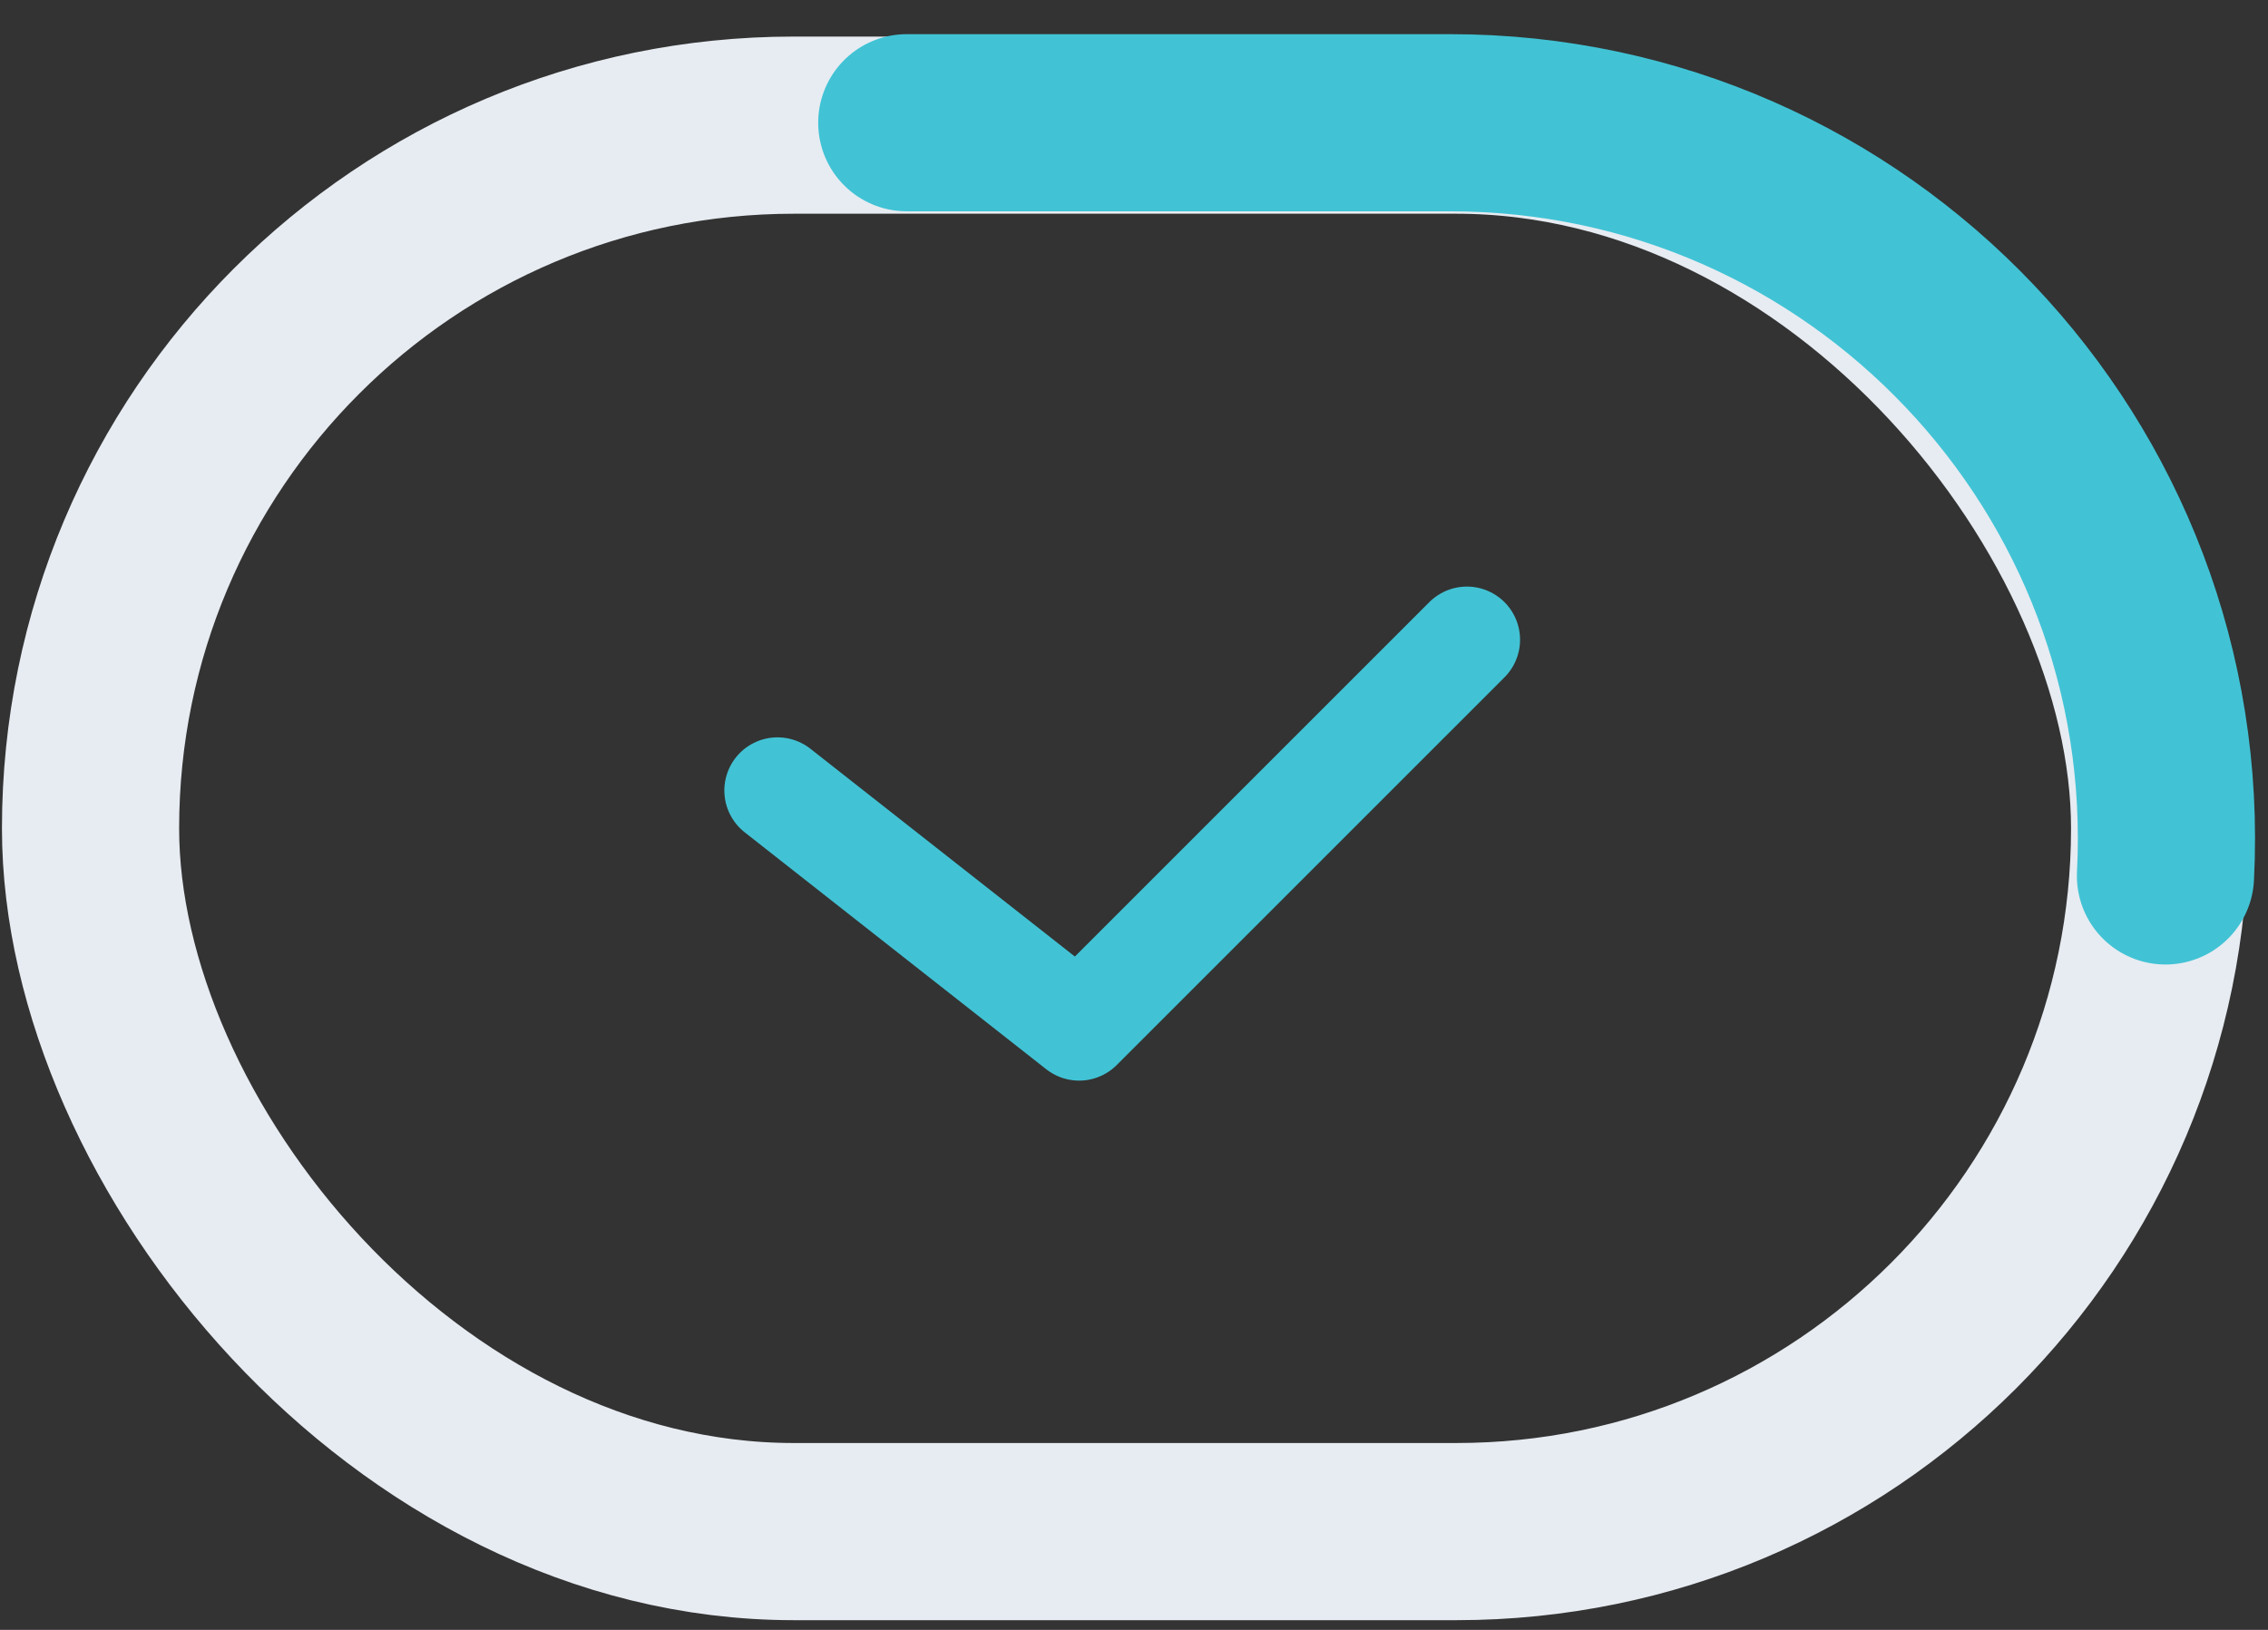
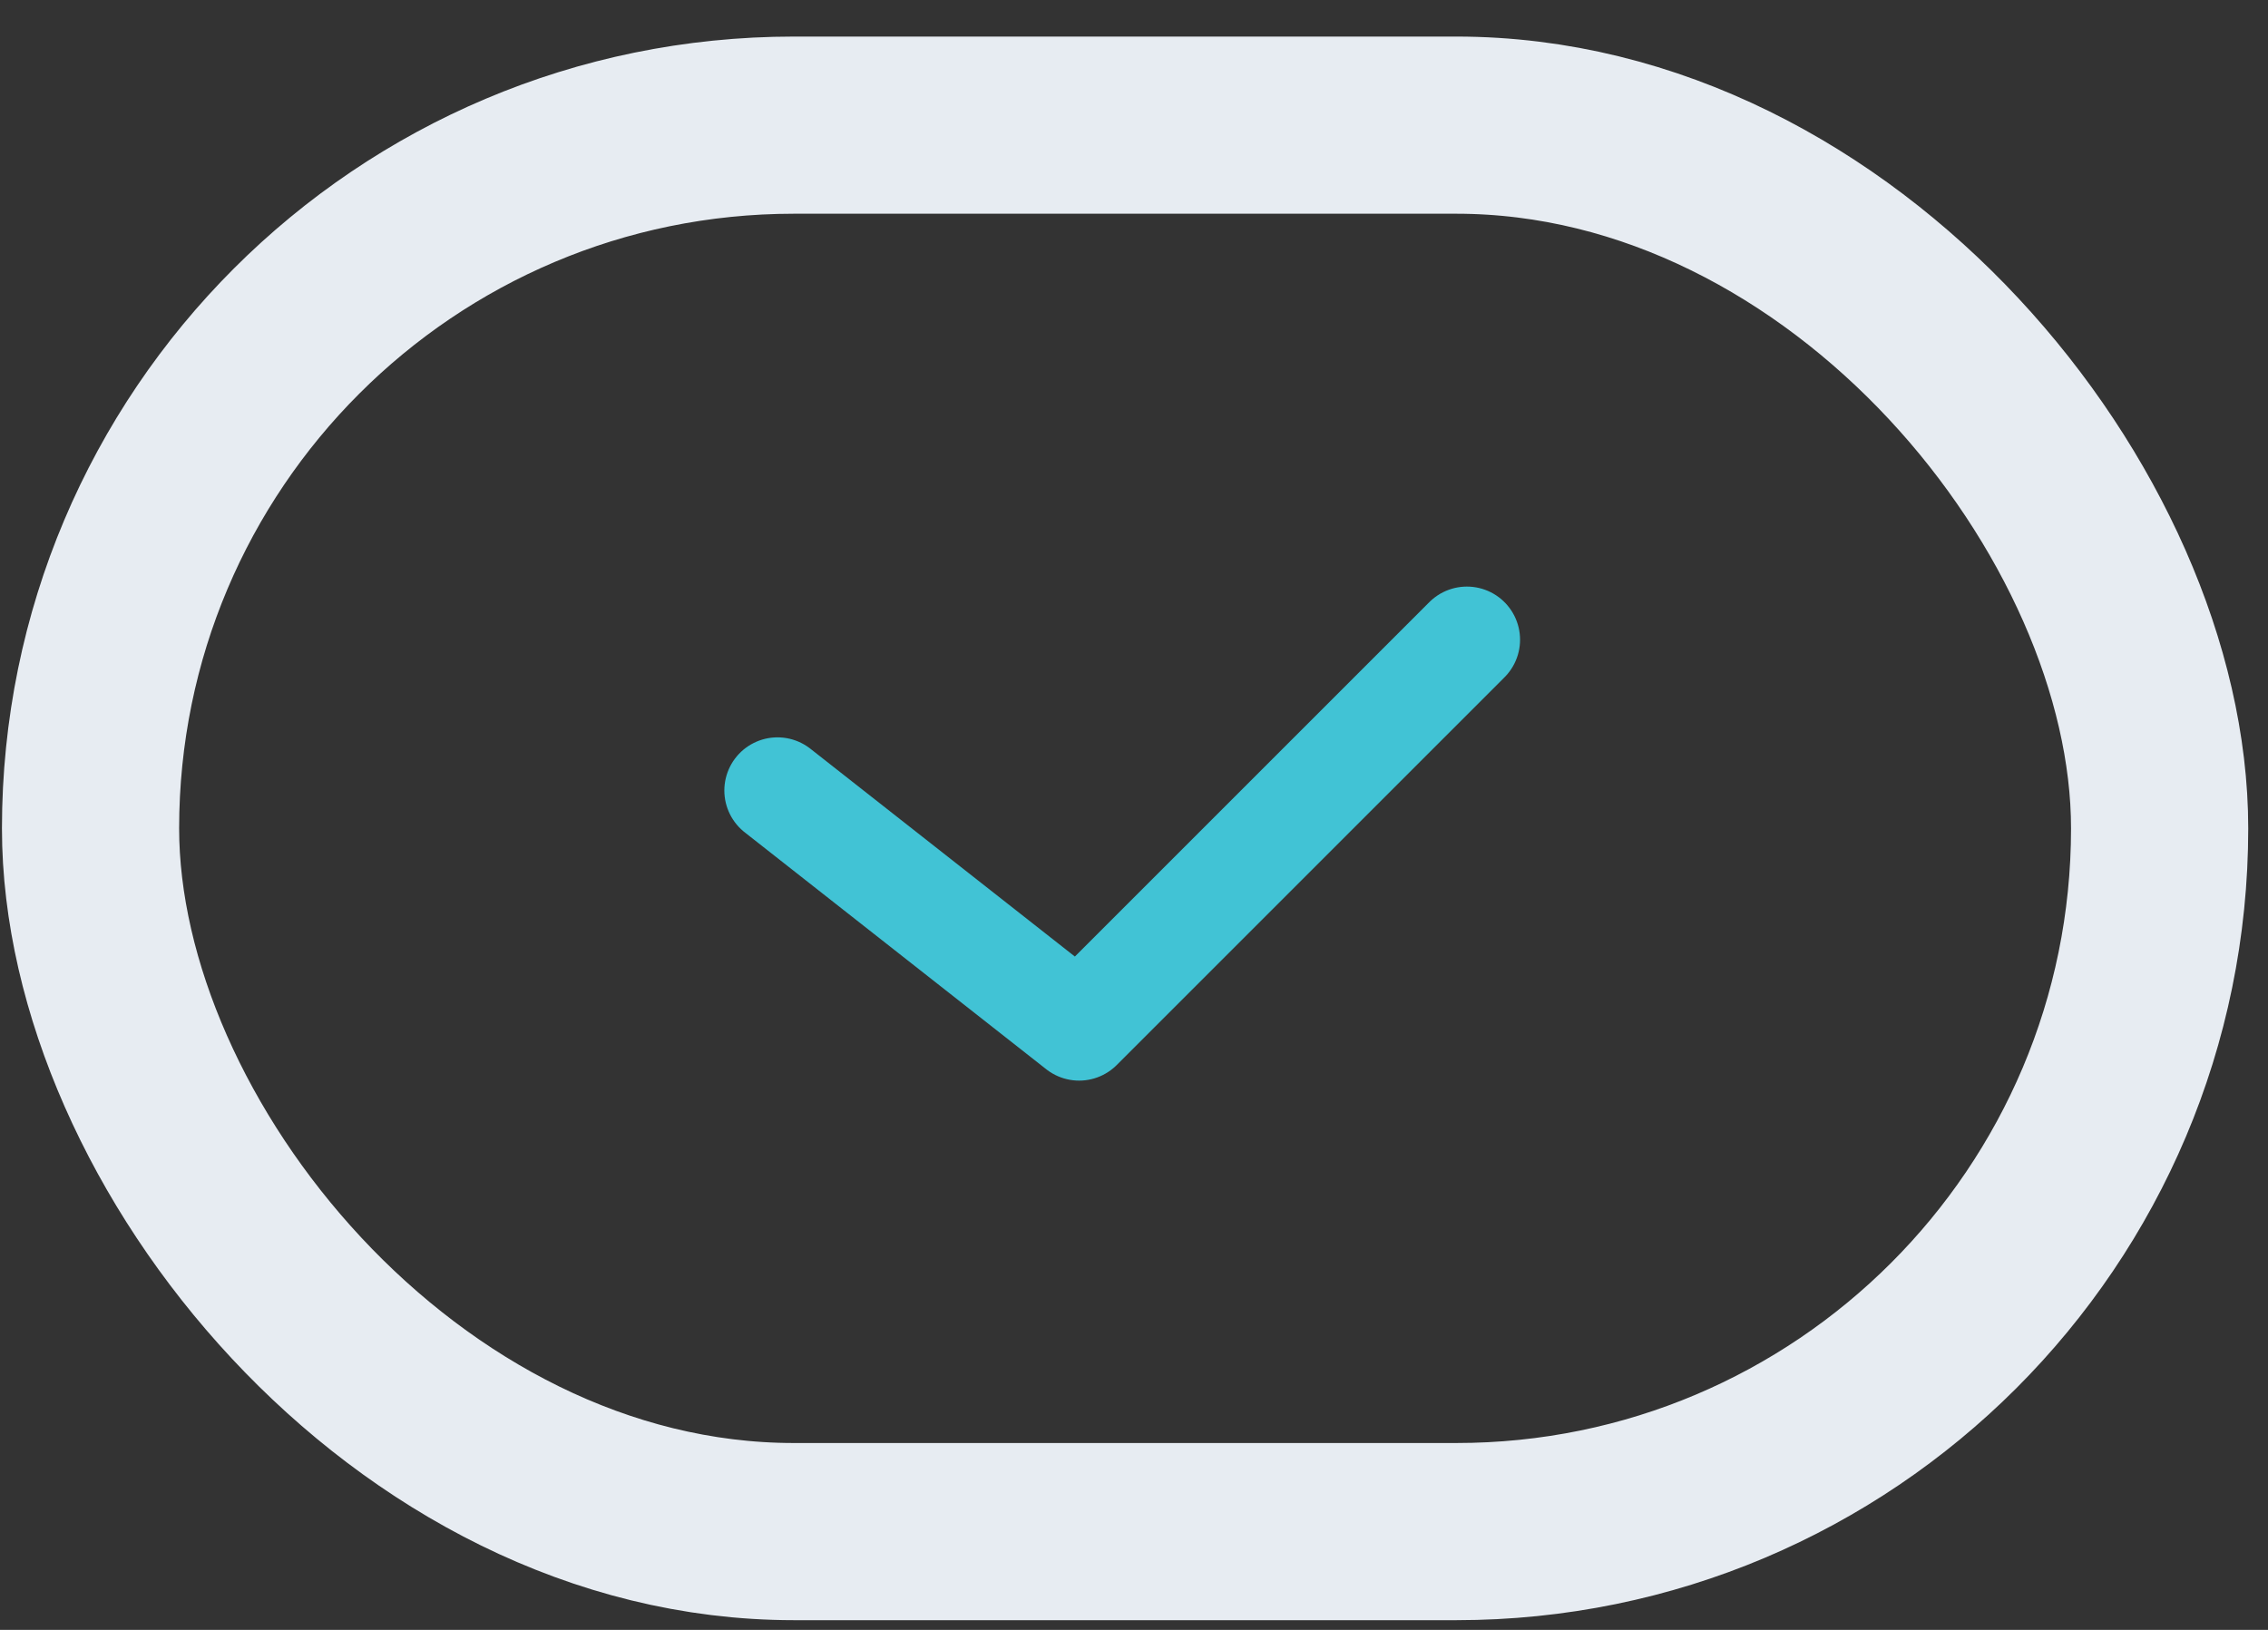
<svg xmlns="http://www.w3.org/2000/svg" width="64" height="46" viewBox="0 0 64 46" fill="none">
  <rect x="0" y="0" width="64" height="46" fill="#333333" stroke="none" />
  <rect x="2.555" y="3.532" width="58.387" height="39.694" rx="19.847" stroke="#E7ECF2" stroke-width="5" />
-   <path d="M25.588 3.464L40.915 3.464C52.489 3.464 61.701 13.162 61.107 24.721V24.721" stroke="#41C3D5" stroke-width="5" stroke-linecap="round" />
  <path d="M21.94 22.31L30.451 28.998L41.394 18.055" stroke="#41C3D5" stroke-width="3" stroke-linecap="round" stroke-linejoin="round" />
</svg>